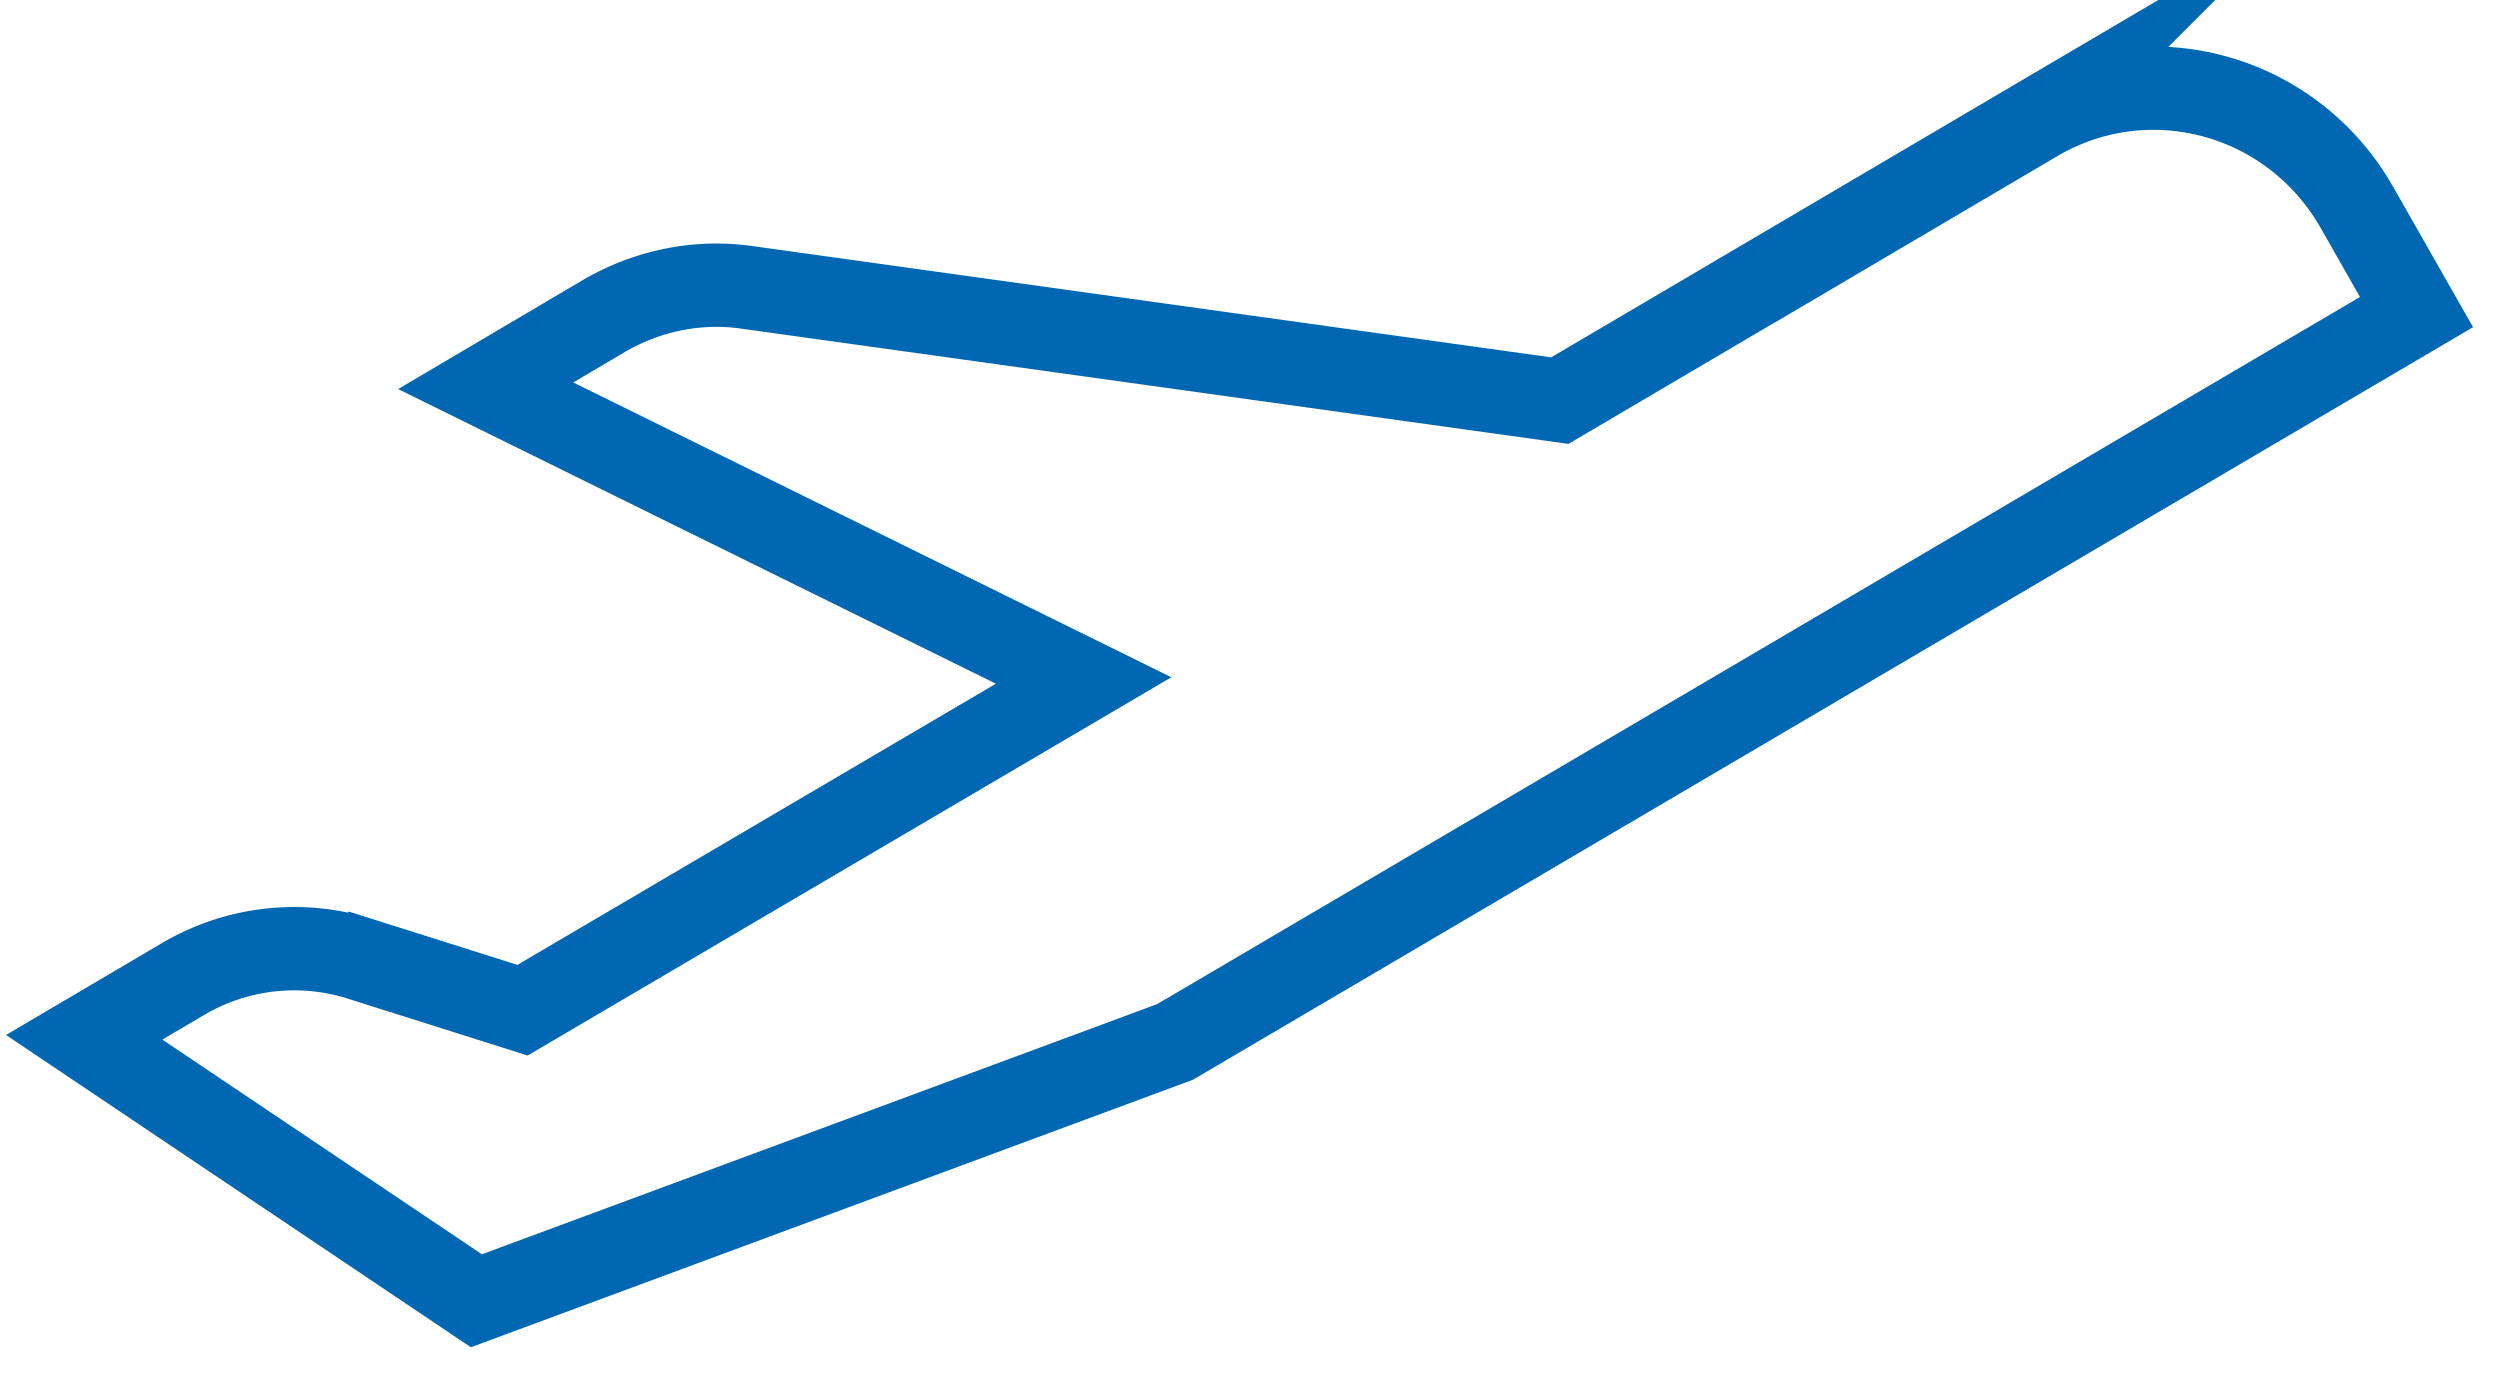
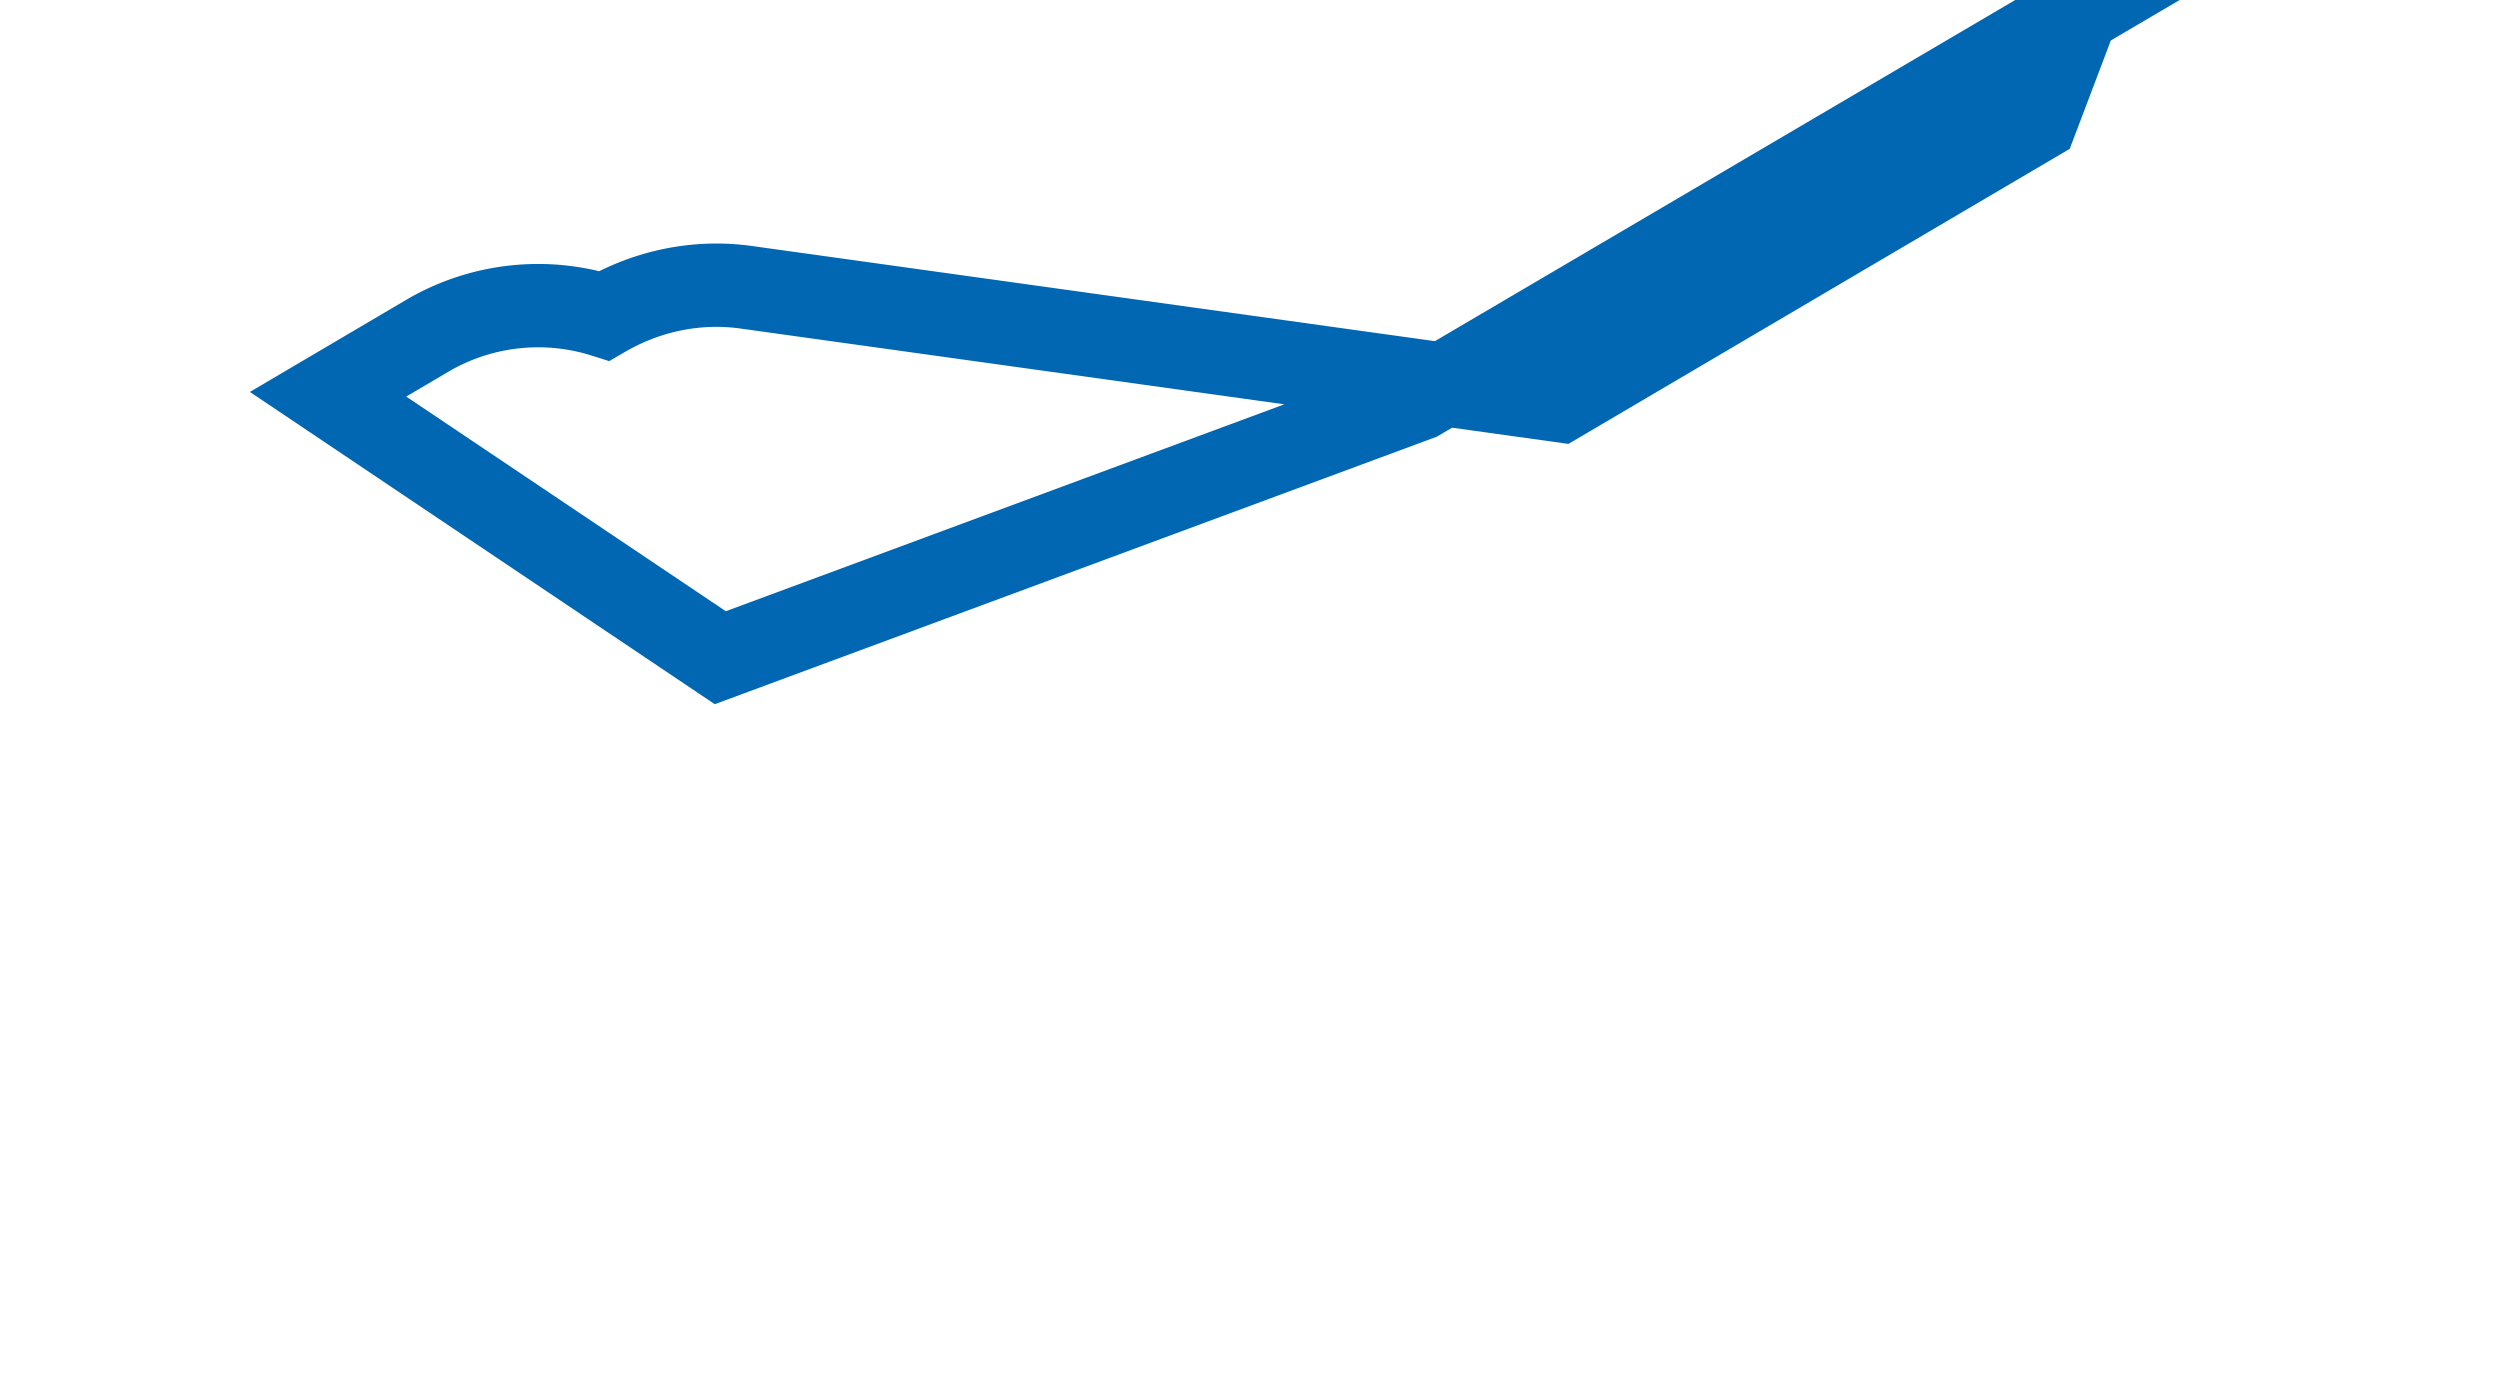
<svg xmlns="http://www.w3.org/2000/svg" xmlns:xlink="http://www.w3.org/1999/xlink" width="36" height="20" viewBox="0 0 36 20">
  <defs>
-     <path id="688ga" d="M728.318 583.733l-6.857 4.036-11.706-1.631c-.712-.101-1.43.047-2.055.41l-1.706 1.007 8.61 4.244-8.08 4.748-2.336-.739a3.153 3.153 0 0 0-2.552.29l-1.424.839 5.648 3.794 10.06-3.727 17.878-10.51-.853-1.498c-.934-1.652-3.009-2.216-4.627-1.263z" />
+     <path id="688ga" d="M728.318 583.733l-6.857 4.036-11.706-1.631c-.712-.101-1.43.047-2.055.41a3.153 3.153 0 0 0-2.552.29l-1.424.839 5.648 3.794 10.06-3.727 17.878-10.51-.853-1.498c-.934-1.652-3.009-2.216-4.627-1.263z" />
  </defs>
  <g>
    <g transform="translate(-699 -582)">
      <use fill="#fff" fill-opacity="0" stroke="#0167b2" stroke-miterlimit="50" stroke-width="1.2" xlink:href="#688ga" />
    </g>
  </g>
</svg>